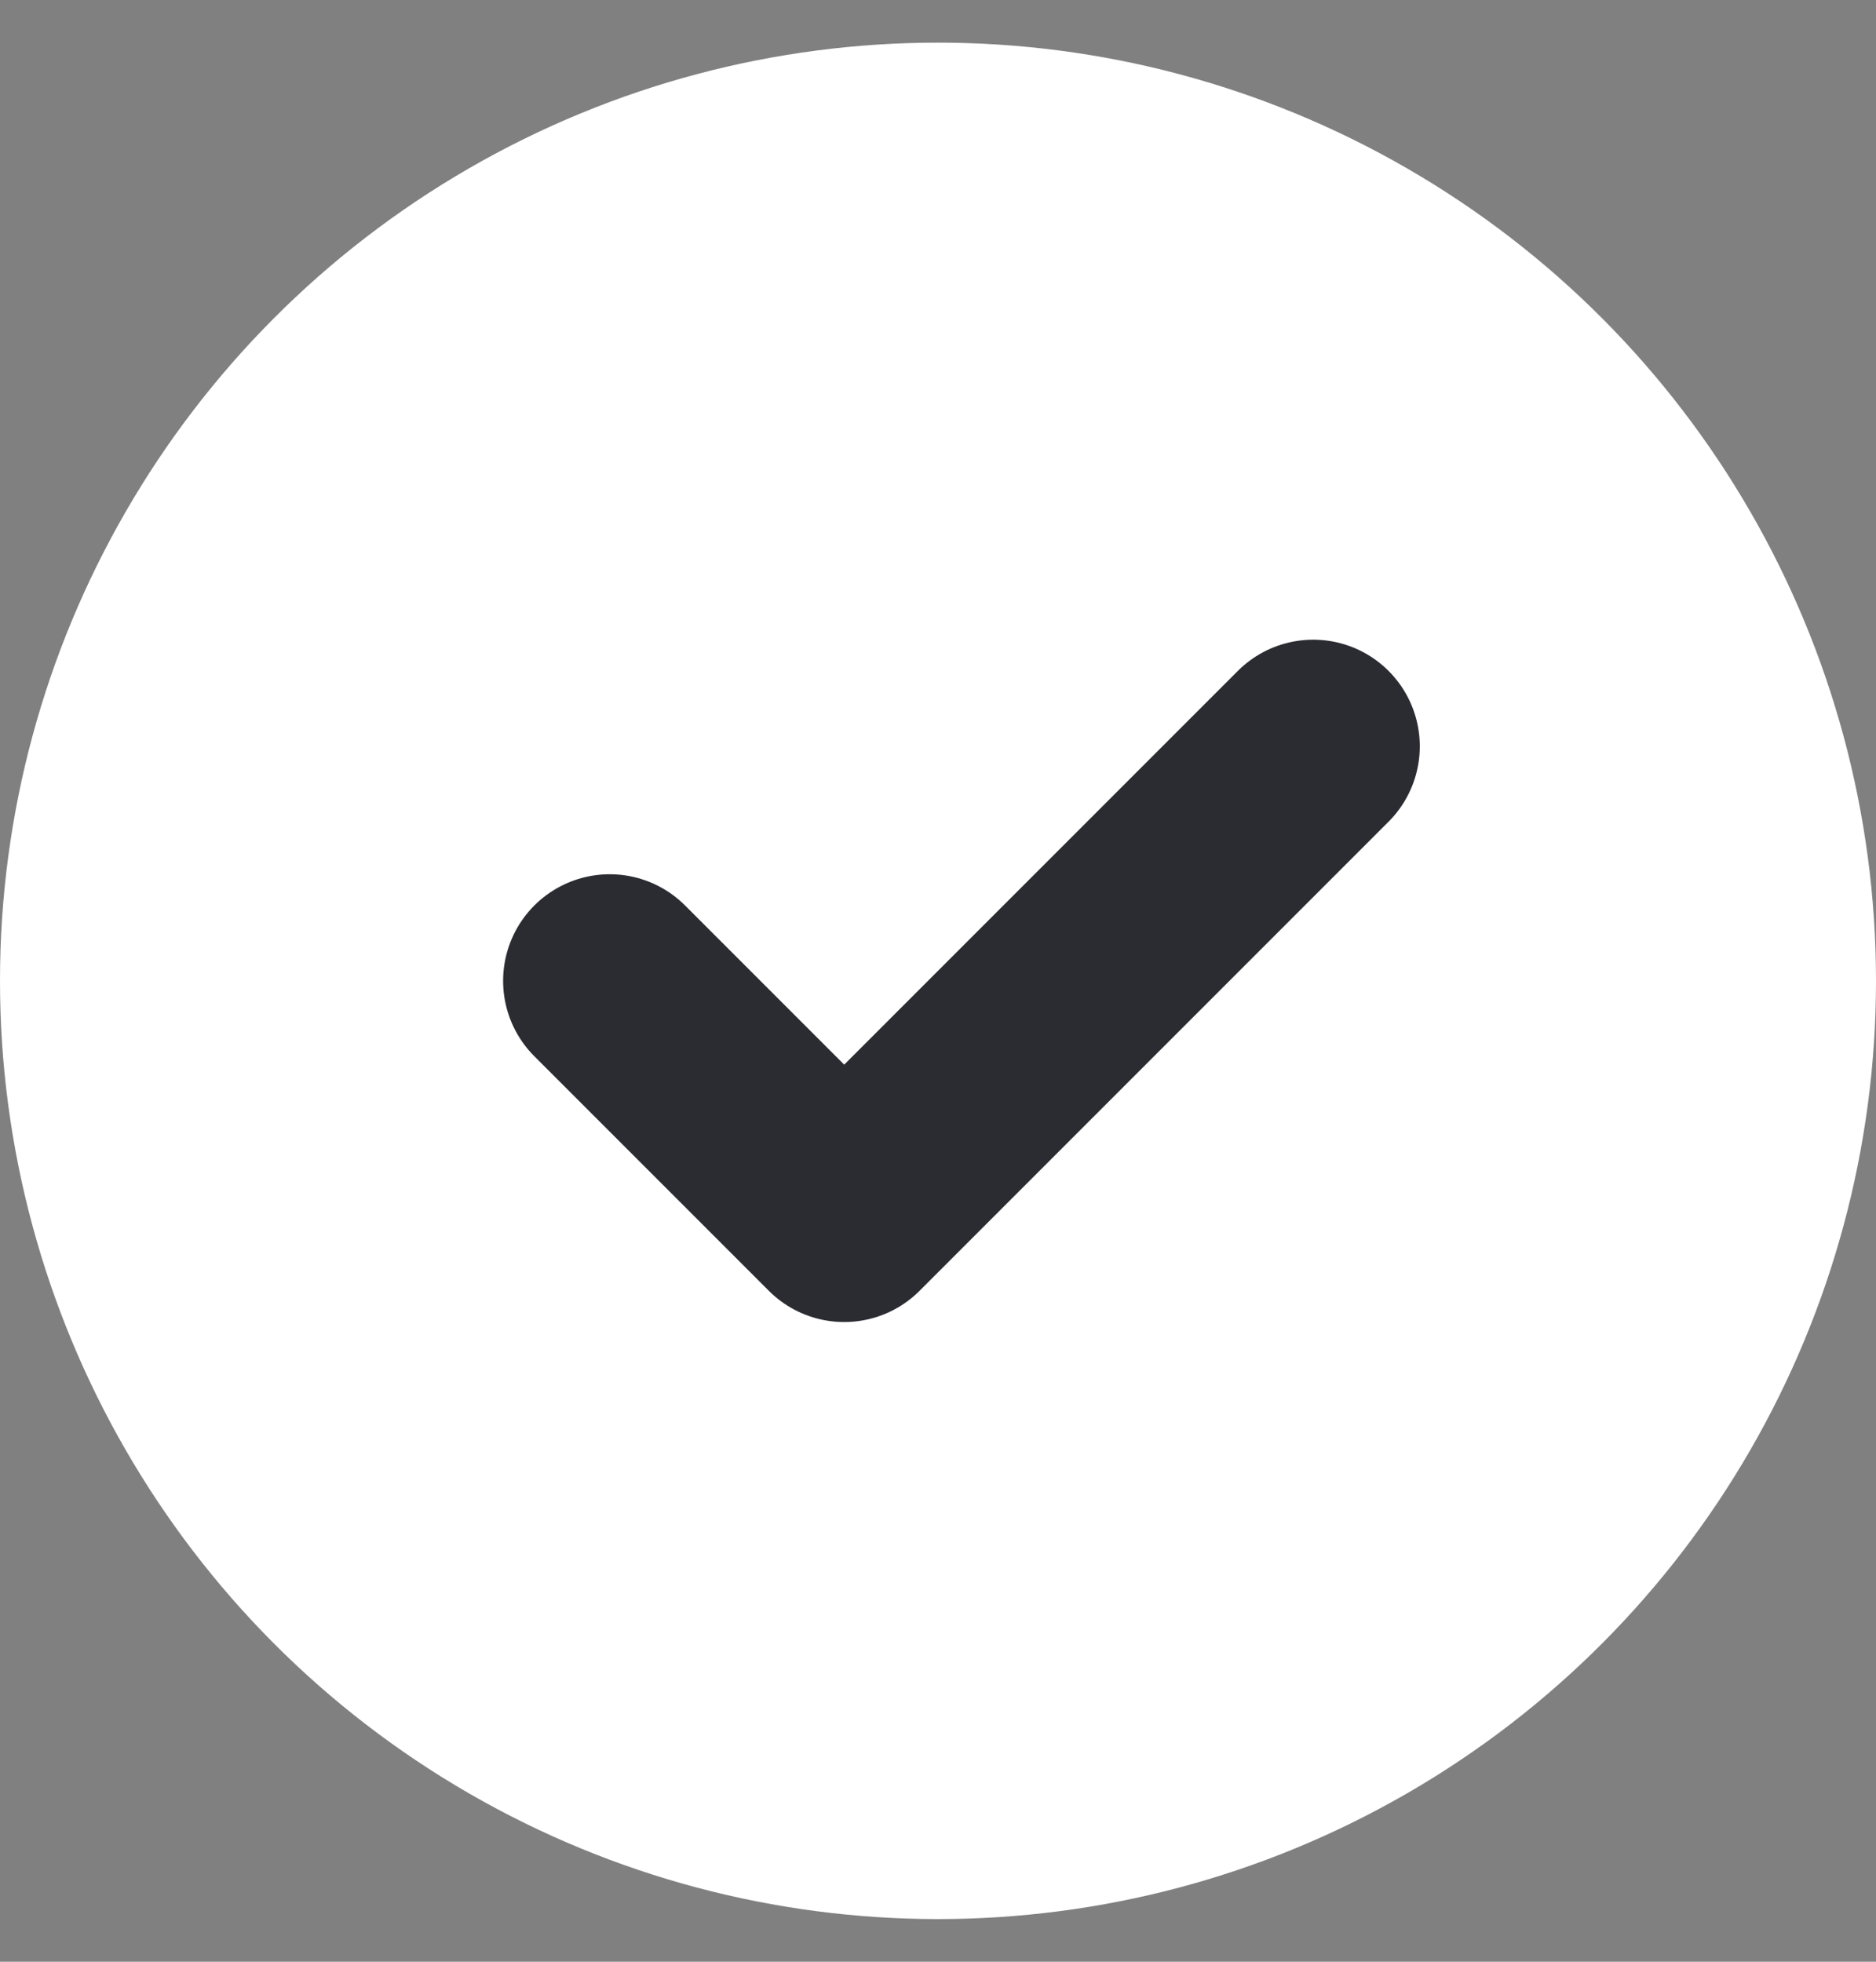
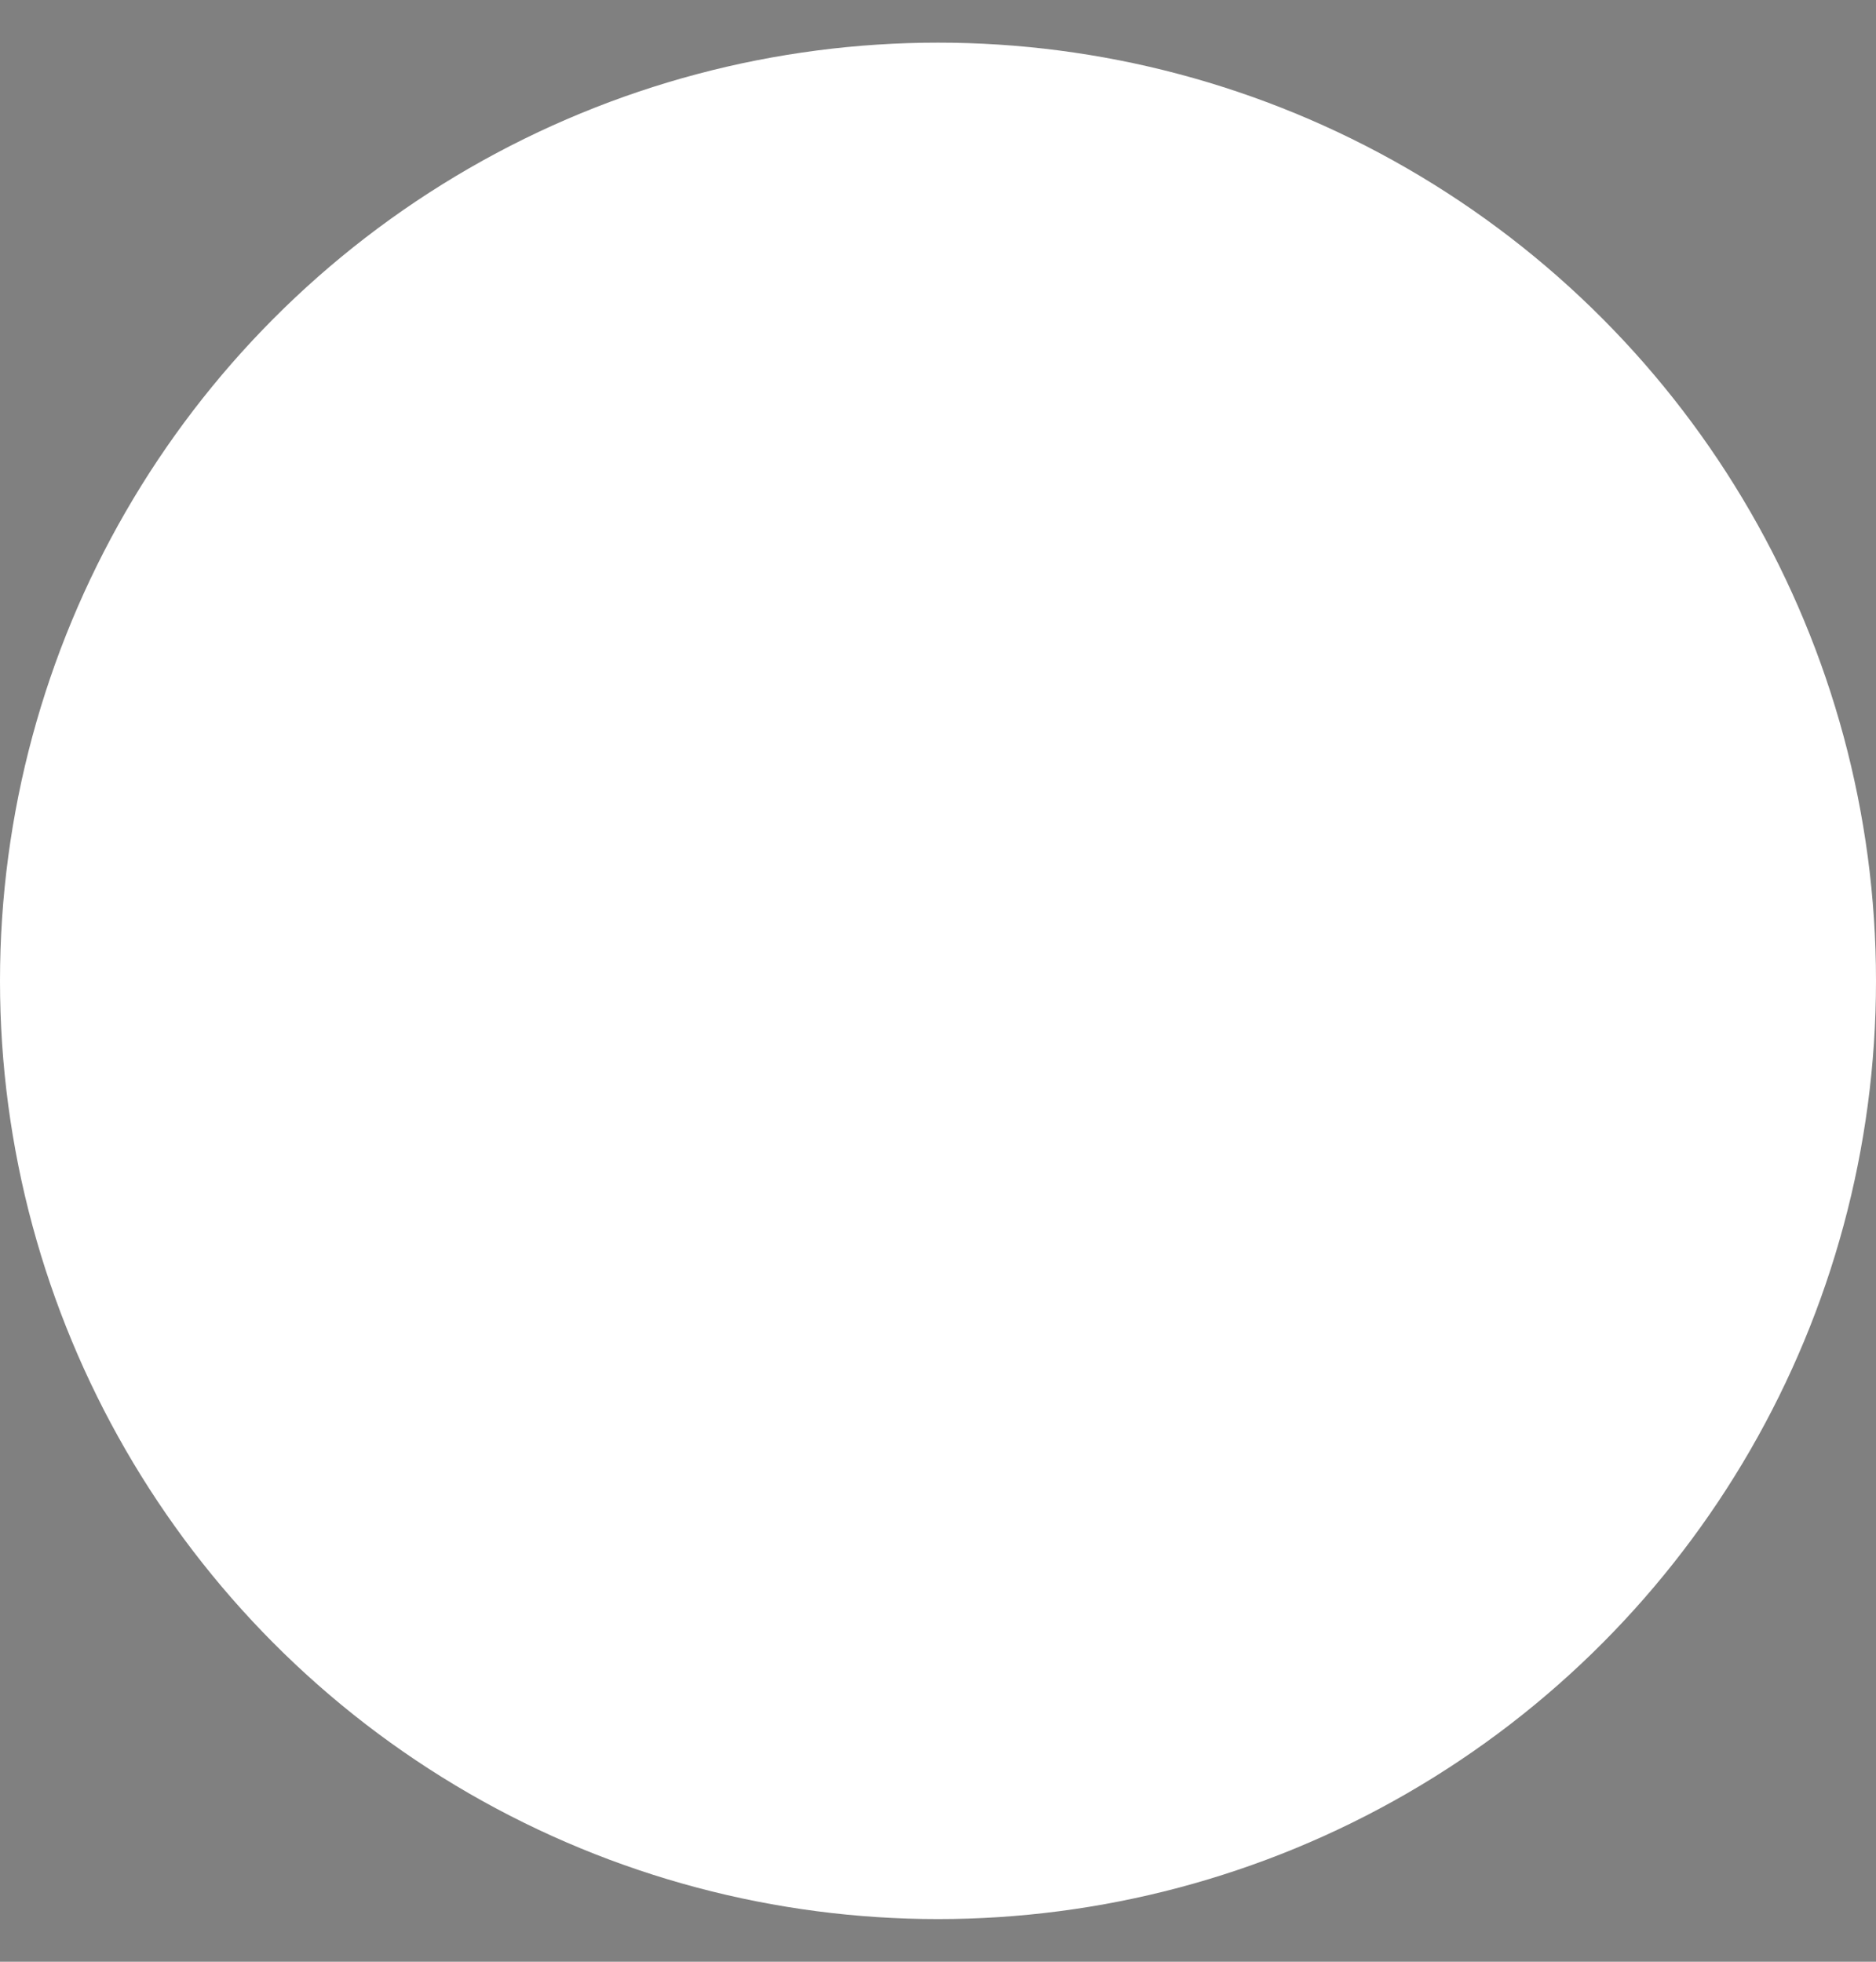
<svg xmlns="http://www.w3.org/2000/svg" width="22" height="23" viewBox="0 0 22 23" fill="none">
  <rect x="0" y="0" width="22" height="23" fill="#808080" stroke="none" />
  <circle cx="11" cy="11.5" r="11" fill="white" />
-   <path d="M15.4 8.75L9.9 14.25L7.15 11.5" stroke="#2A2C31" stroke-width="2.5" stroke-linecap="round" stroke-linejoin="round" />
</svg>